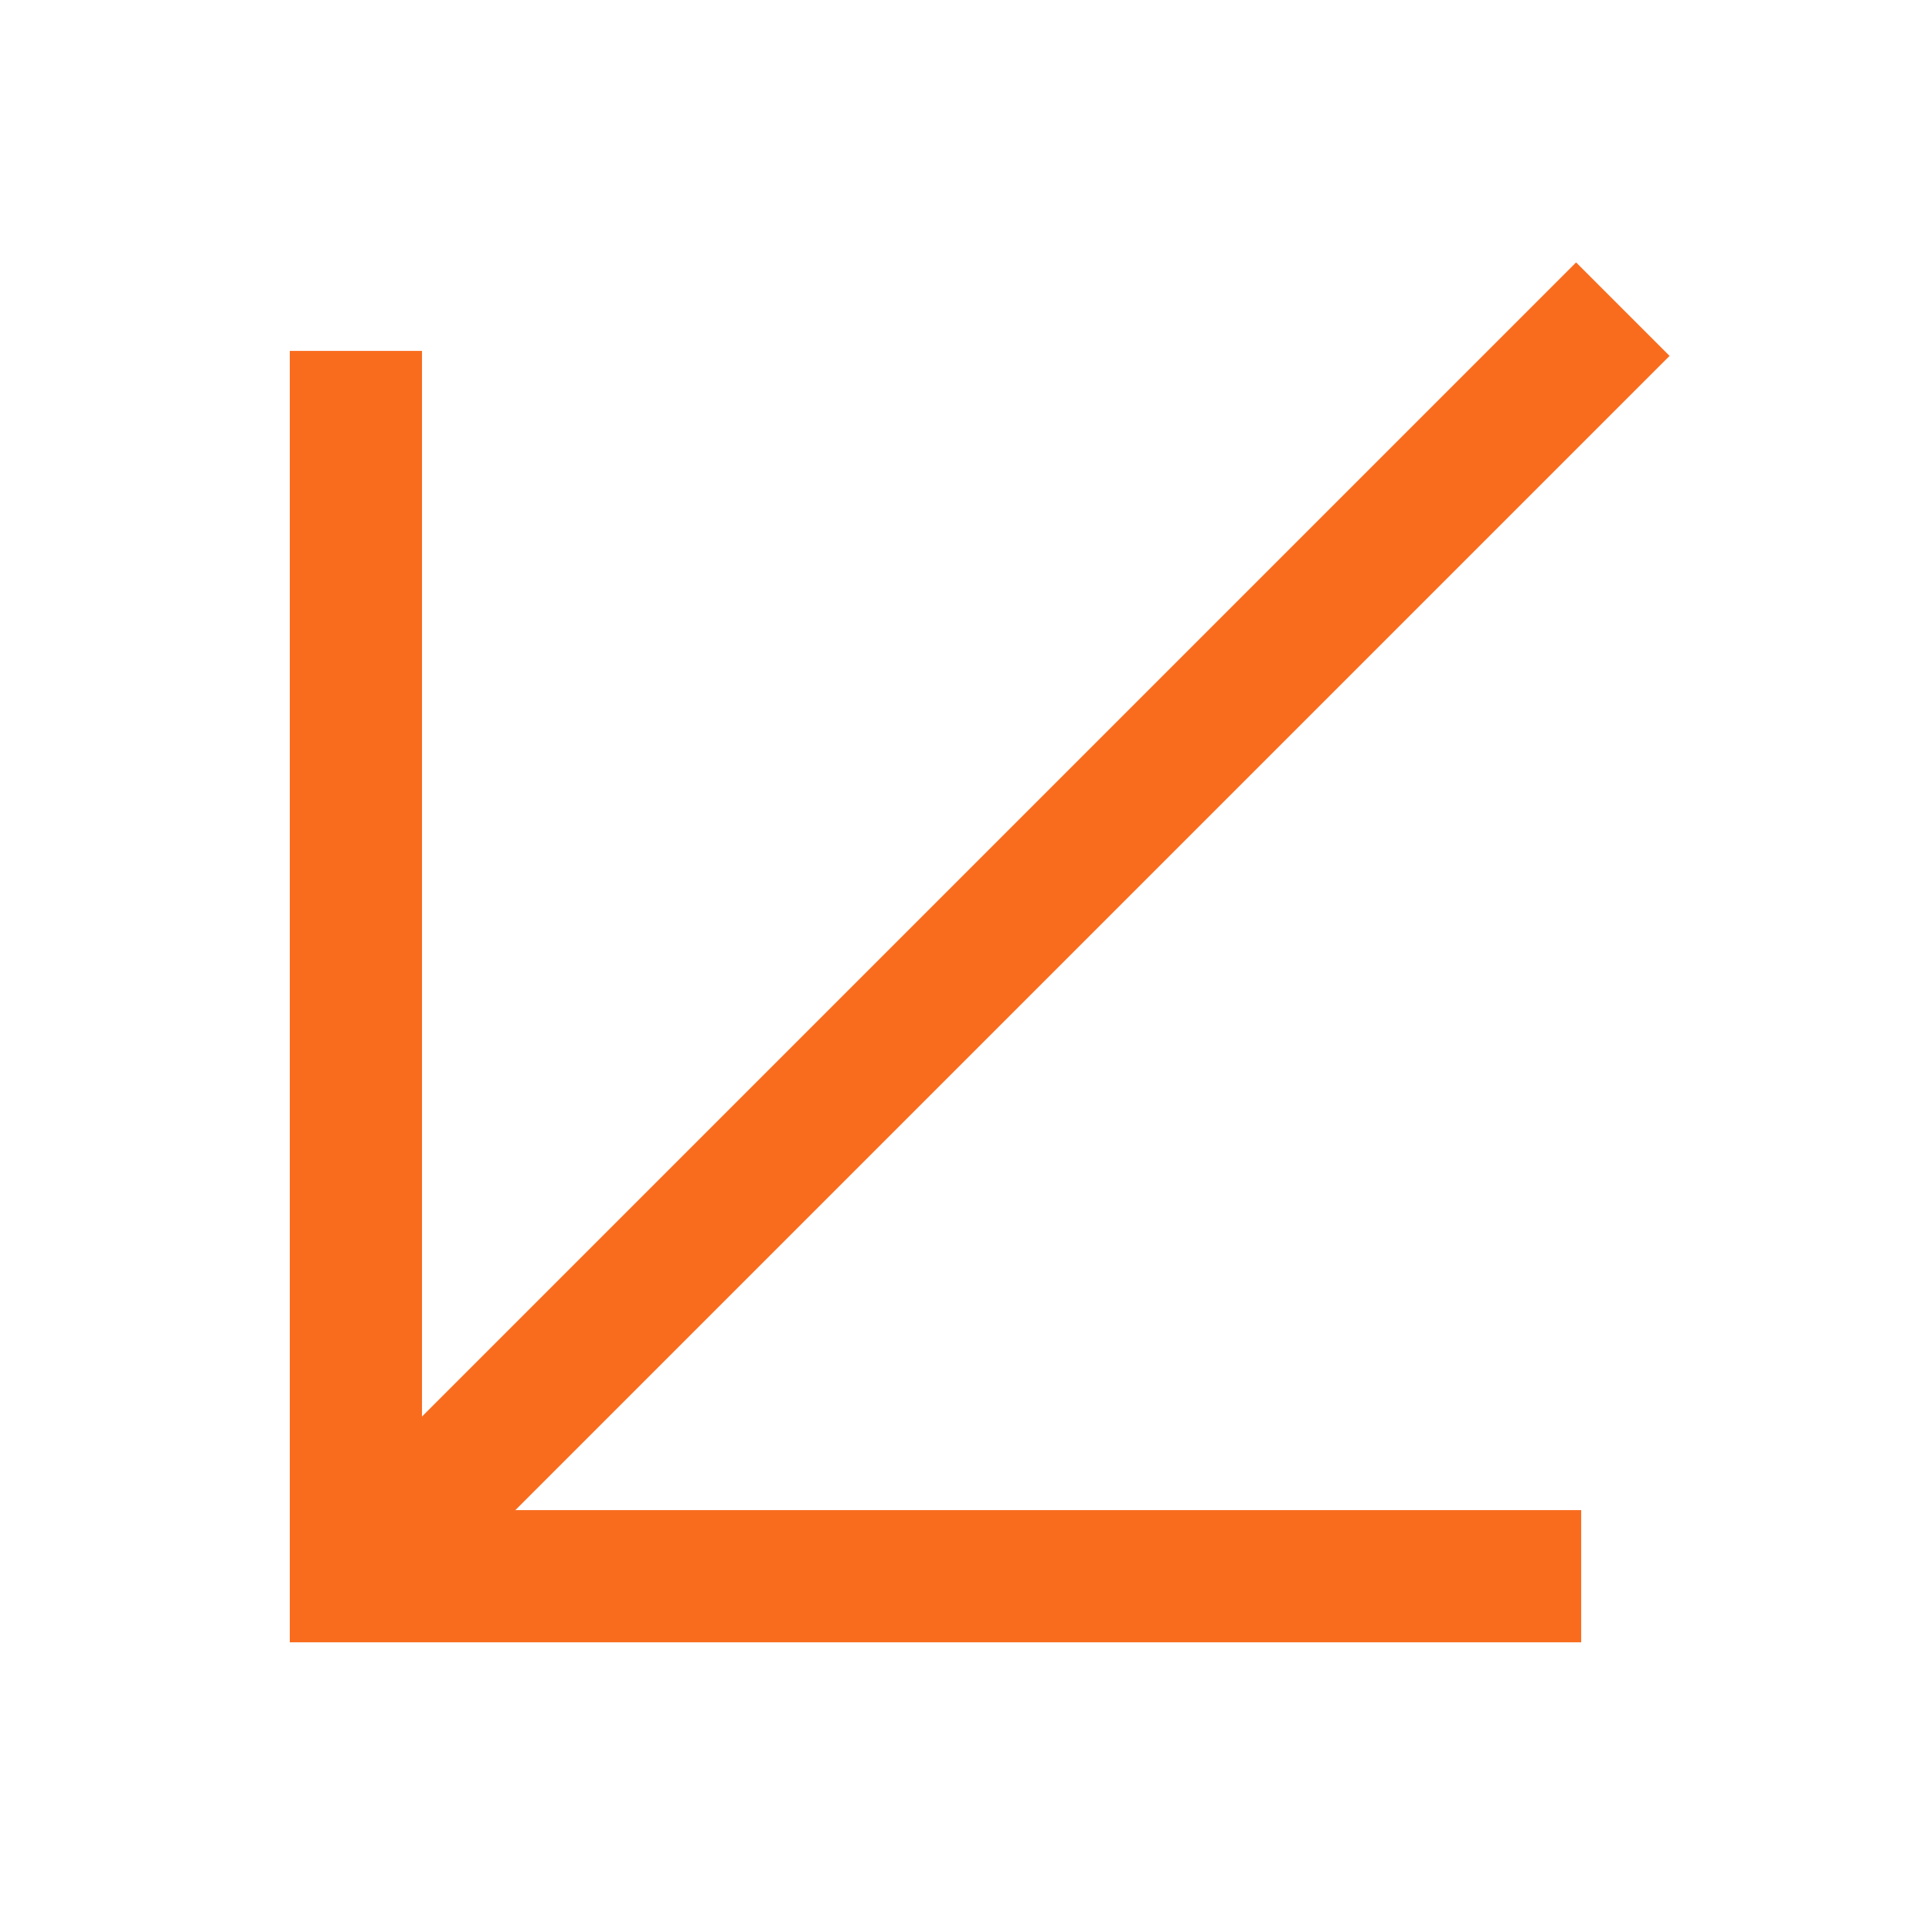
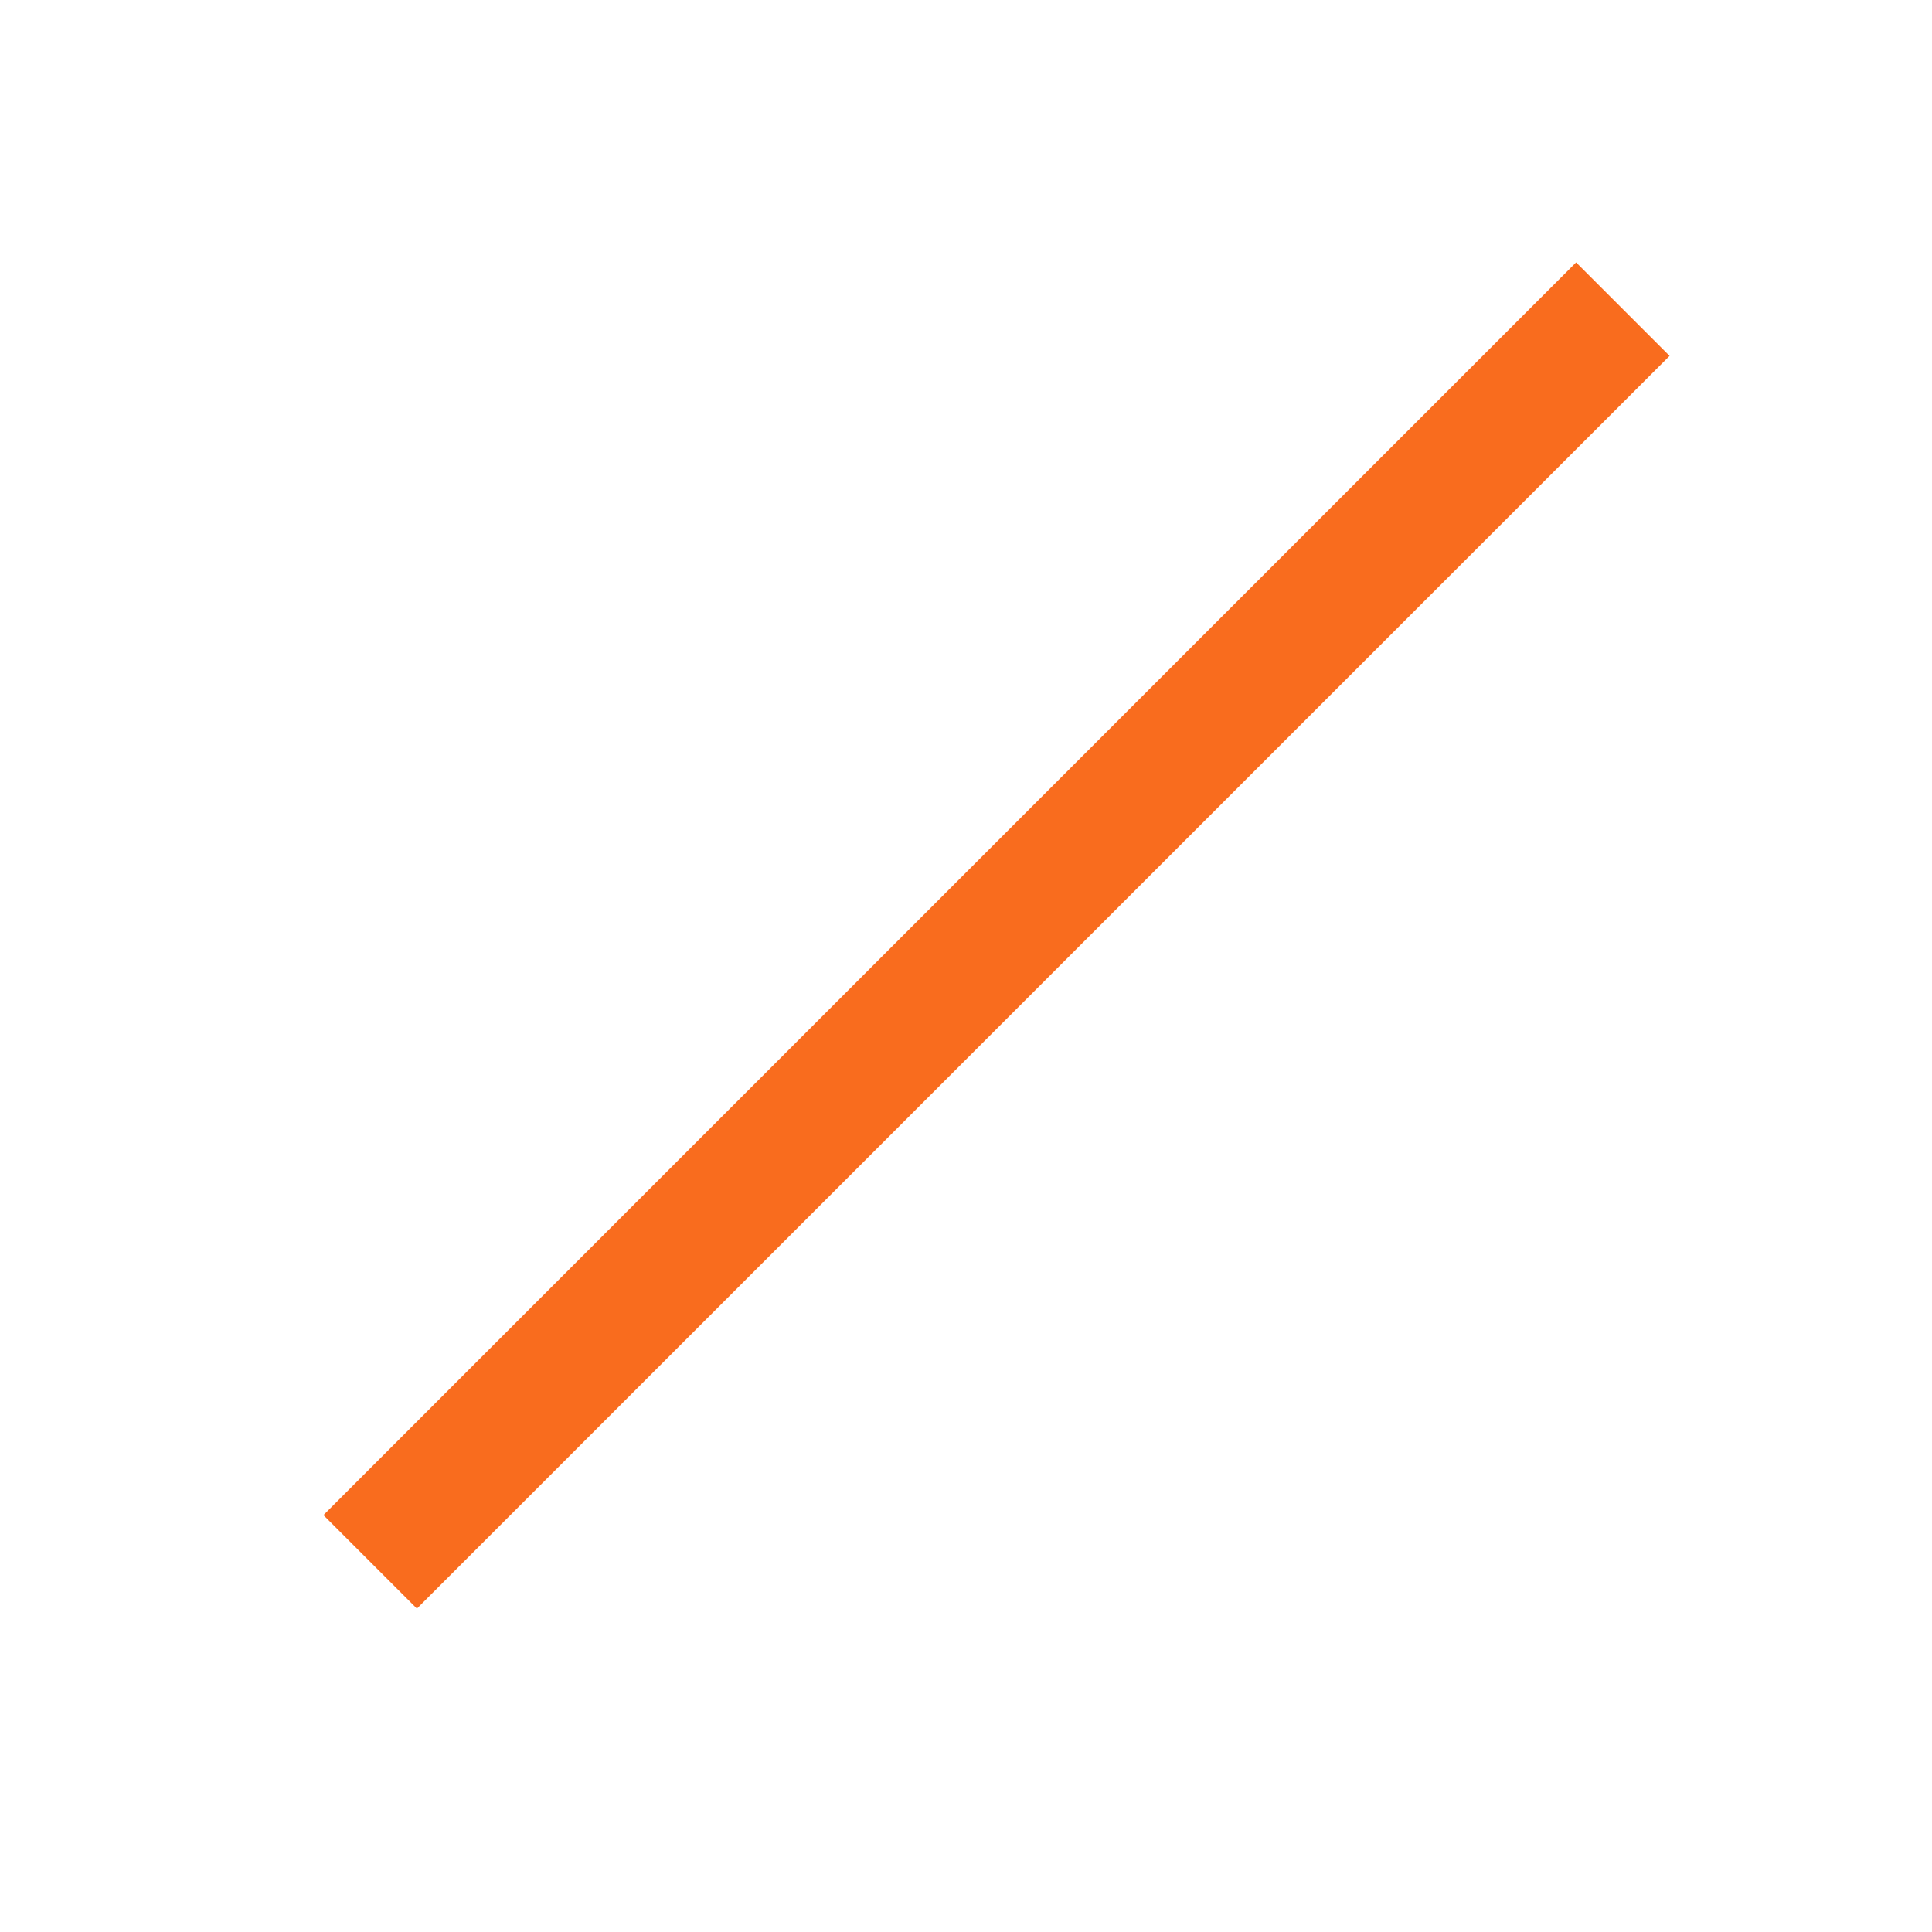
<svg xmlns="http://www.w3.org/2000/svg" width="19" height="19" viewBox="0 0 19 19" fill="none">
  <path d="M15.5 3.5L4.1 14.9" stroke="#F96C1E" stroke-width="1.3" stroke-linecap="square" />
-   <path d="M3.5 4.101L3.5 15.501L14.9 15.501" stroke="#F96C1E" stroke-width="1.3" stroke-linecap="square" />
</svg>